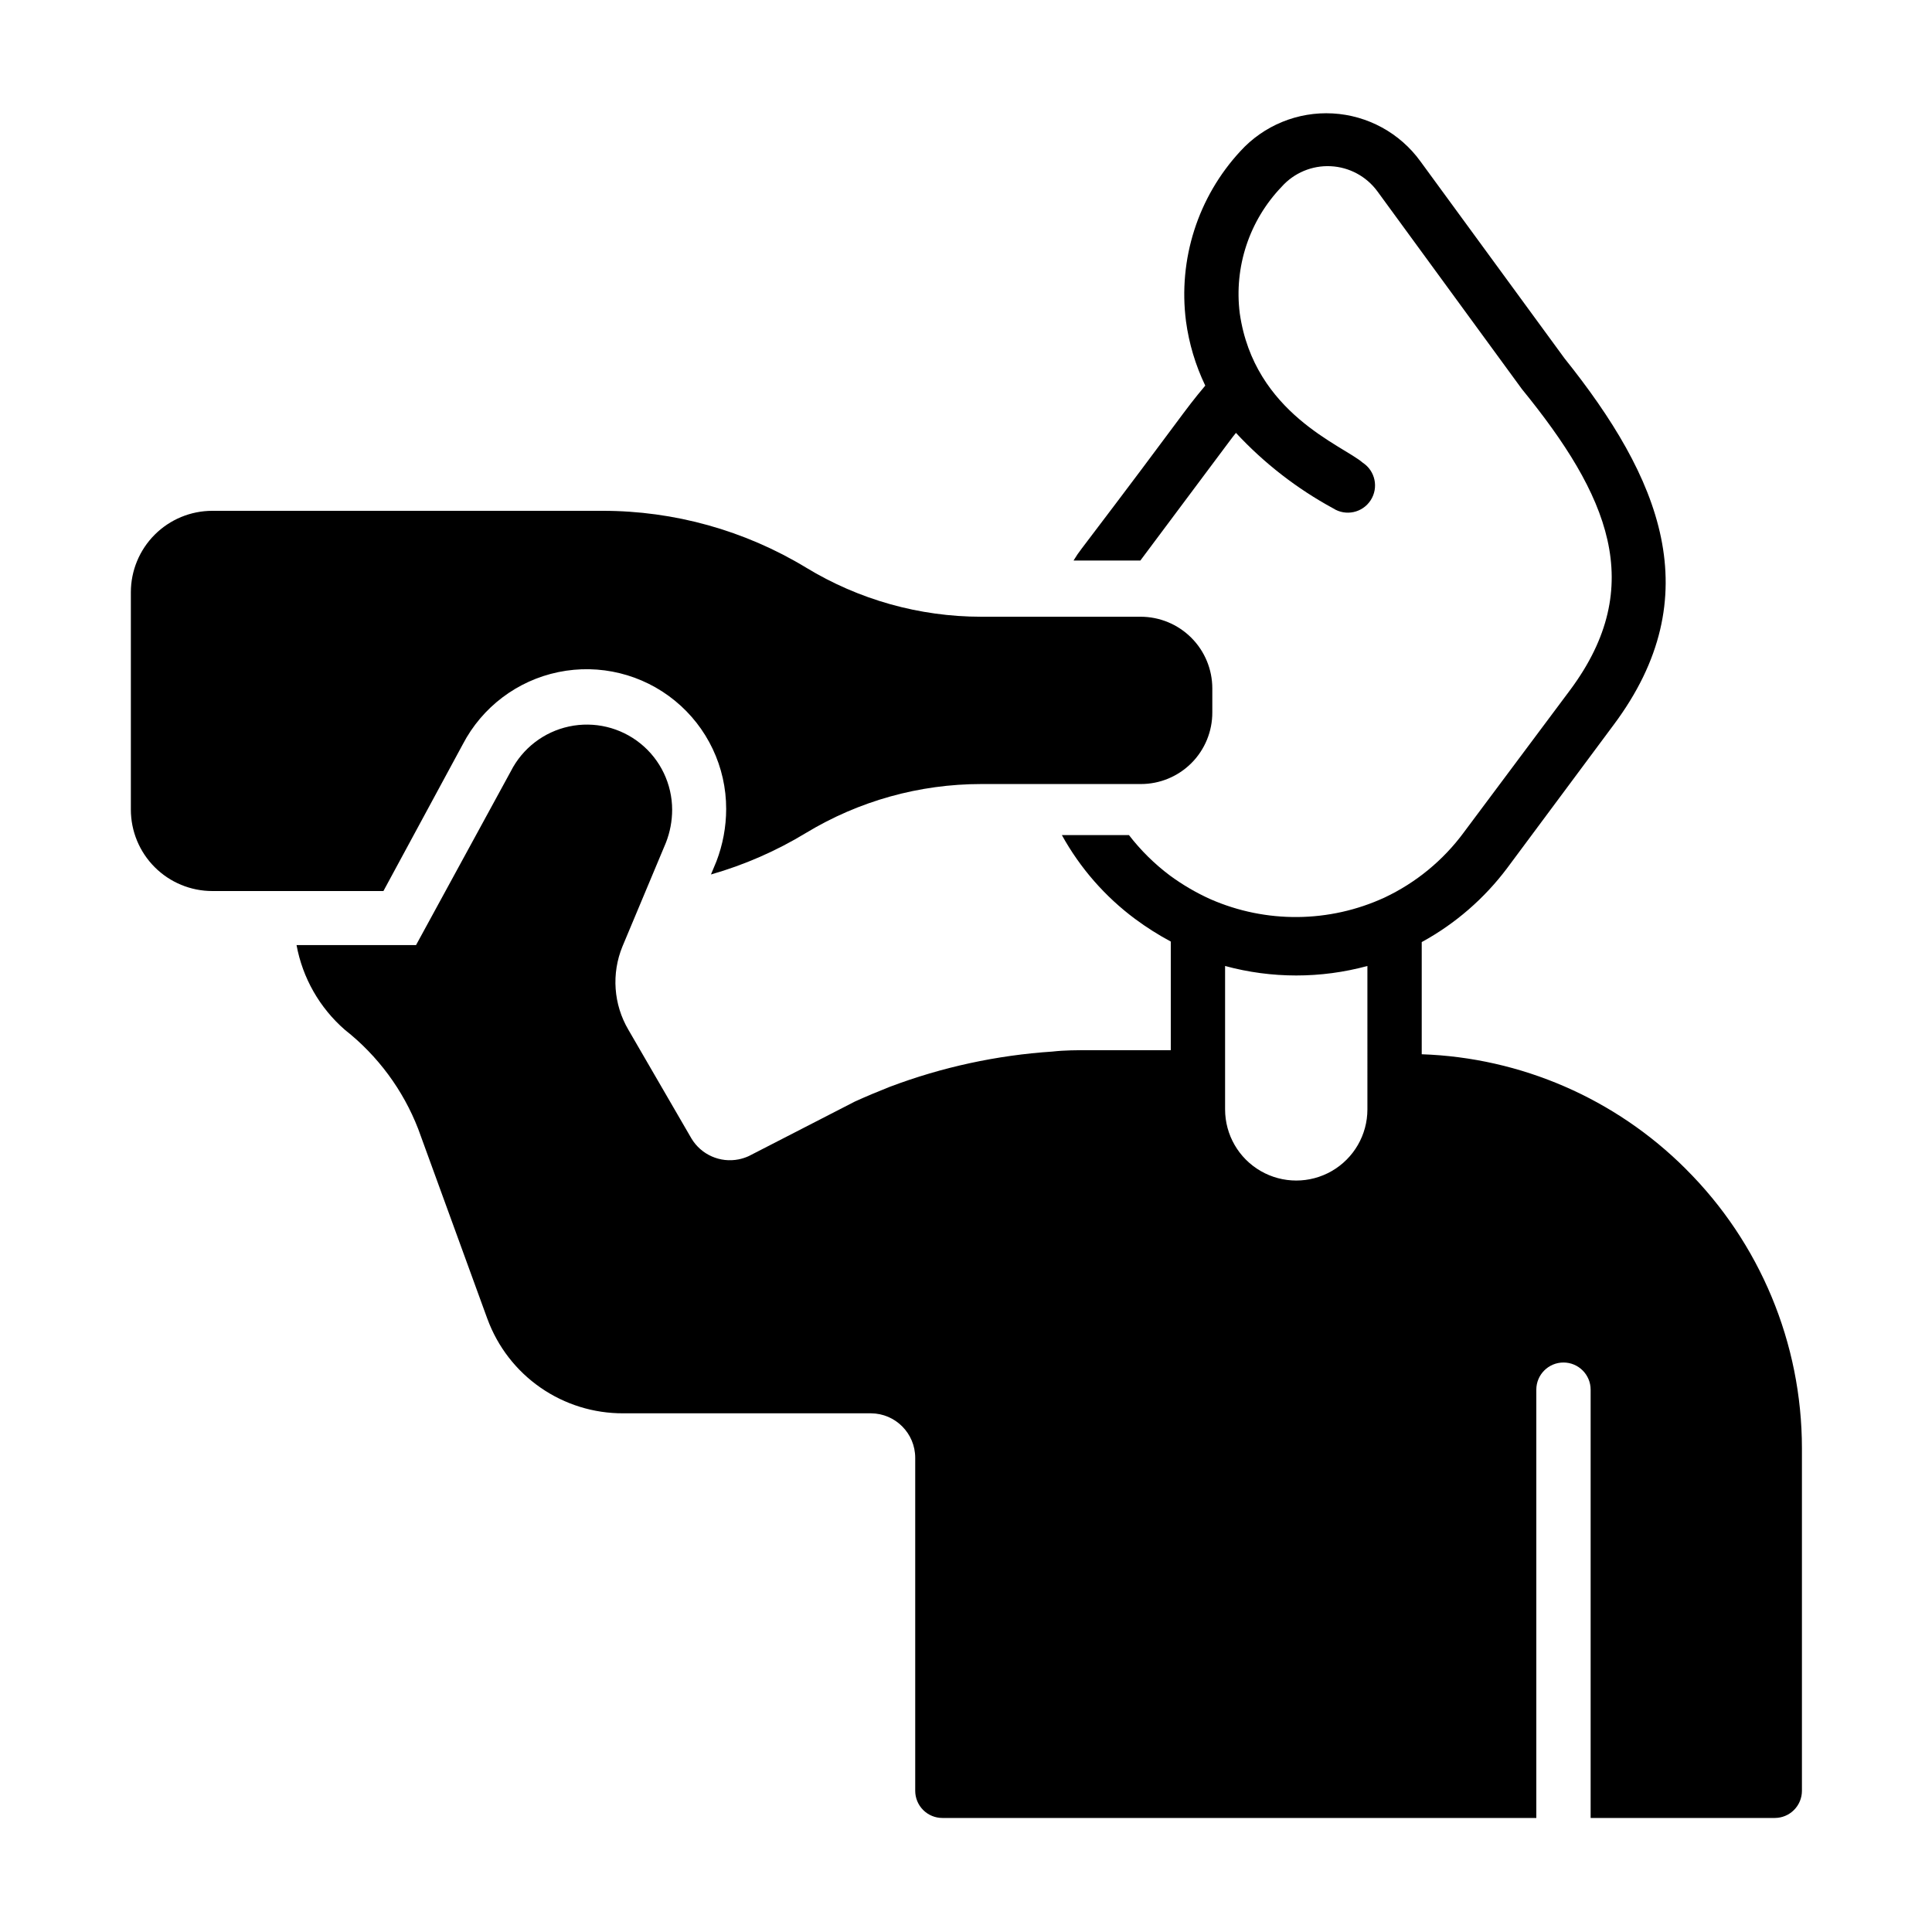
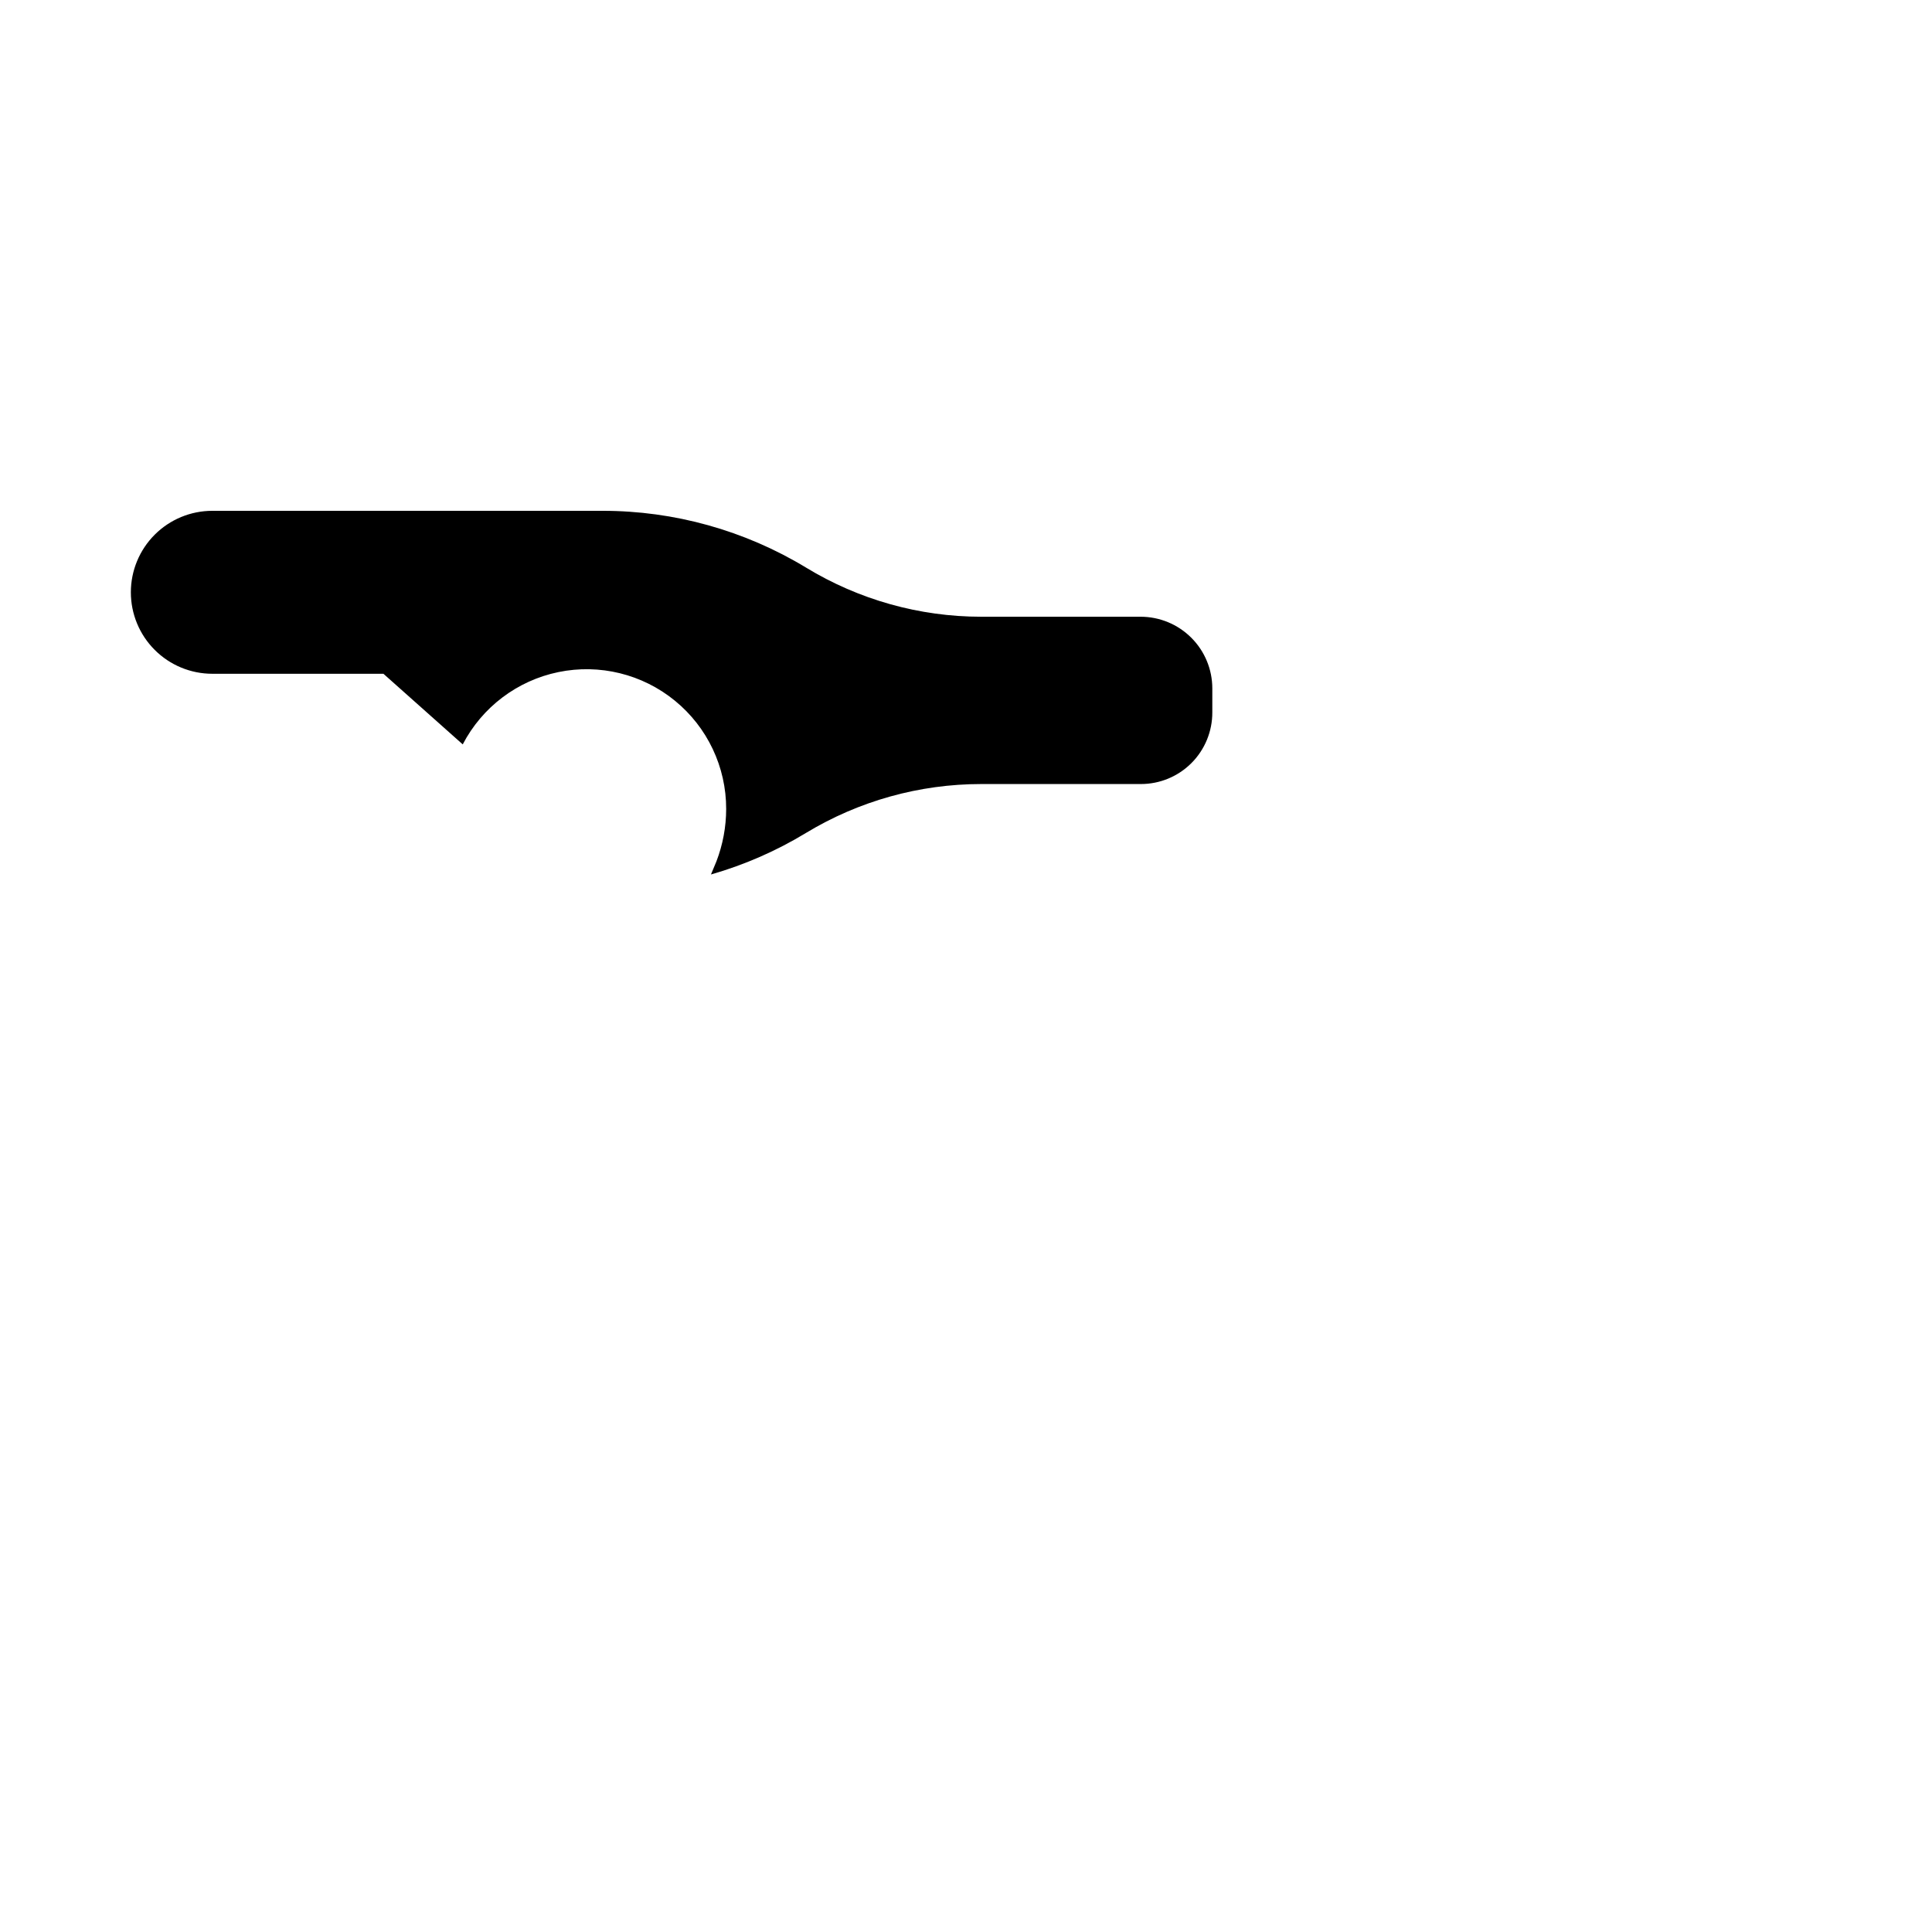
<svg xmlns="http://www.w3.org/2000/svg" fill="#000000" width="800px" height="800px" version="1.1" viewBox="144 144 512 512">
  <g>
-     <path d="m266.63 341.27c5.137-9.875 14.449-16.914 25.352-19.16 10.902-2.25 22.234 0.531 30.859 7.57 8.625 7.039 13.621 17.586 13.602 28.719-0.008 4.75-0.887 9.457-2.59 13.891l-1.441 3.453h0.004c8.848-2.527 17.32-6.231 25.188-11.012 14.004-8.473 30.059-12.953 46.422-12.953h42.25c5.043 0.02 9.891-1.977 13.457-5.543 3.566-3.57 5.562-8.414 5.543-13.457v-6.336c0-5.039-2-9.871-5.566-13.434-3.562-3.562-8.395-5.566-13.434-5.566h-42.25c-16.375-0.004-32.434-4.512-46.422-13.027-16.254-9.848-34.898-15.051-53.906-15.043h-103.43c-5.727 0-11.219 2.277-15.266 6.324-4.051 4.051-6.324 9.543-6.324 15.27v57.578c0 5.727 2.273 11.219 6.324 15.266 4.047 4.051 9.539 6.324 15.266 6.324h45.344z" />
-     <path d="m590.73 453.76c-18.633-18.617-43.633-29.473-69.957-30.371v-29.727c8.875-4.848 16.609-11.551 22.672-19.648l28.141-37.859c25.695-34.332 12.234-65.711-12.957-97.164l-38.215-52.25c-5.441-7.504-13.973-12.16-23.227-12.68-9.254-0.516-18.25 3.164-24.492 10.02-11.234 12.145-16.508 28.645-14.395 45.055 0.797 5.918 2.523 11.672 5.109 17.055-6.047 7.199-5.398 7.199-32.746 43.184-0.785 1.012-1.508 2.07-2.16 3.168h17.707c26.918-35.988 23.824-31.957 25.336-33.828h-0.004c7.445 8.027 16.148 14.785 25.766 20.008 3.34 2.141 7.785 1.176 9.934-2.156 2.152-3.324 1.223-7.762-2.086-9.934-5.254-4.606-28.789-13.027-32.605-39.586-1.555-12.277 2.519-24.602 11.086-33.539 3.281-3.691 8.059-5.699 12.992-5.461 4.938 0.234 9.5 2.695 12.414 6.684l38.289 52.395c22.816 27.996 33.324 52.035 12.812 79.676l-28.215 37.785v0.004c-5.465 7.41-12.688 13.348-21.016 17.273-14.613 6.727-31.402 6.887-46.137 0.43-3.781-1.707-7.375-3.805-10.723-6.262-4.09-3.07-7.746-6.676-10.867-10.723h-17.777c4.812 8.715 11.438 16.301 19.43 22.238 2.996 2.219 6.148 4.215 9.43 5.973v28.789h-21.594c-3.238 0-6.477 0-9.715 0.359v0.004c-14.777 0.969-29.328 4.121-43.184 9.355-3.094 1.223-6.191 2.519-9.211 3.887l-28.141 14.465c-0.855 0.387-1.746 0.676-2.664 0.863-4.926 0.988-9.941-1.23-12.523-5.539l-16.699-28.789c-3.953-6.715-4.539-14.891-1.582-22.098l11.516-27.492c1.09-2.777 1.648-5.731 1.656-8.711-0.004-6.82-3.086-13.277-8.391-17.566s-12.262-5.949-18.934-4.523c-6.672 1.426-12.34 5.789-15.43 11.871l-25.117 46.062h-31.668c1.605 8.719 6.121 16.637 12.812 22.457 8.711 6.856 15.422 15.93 19.43 26.27l18.352 50.383 0.004-0.004c2.703 7.356 7.609 13.699 14.051 18.168 6.438 4.469 14.098 6.844 21.934 6.809h65.641c6.488 0.039 11.73 5.312 11.73 11.801v88.238c0 1.91 0.758 3.742 2.109 5.09 1.348 1.352 3.18 2.109 5.09 2.109h157.4v-113.5c0-3.977 3.223-7.199 7.199-7.199 3.973 0 7.195 3.223 7.195 7.199v113.5h48.797c1.91 0 3.742-0.758 5.09-2.109 1.352-1.348 2.109-3.18 2.109-5.09v-90.828c-0.02-27.777-11.105-54.402-30.805-73.988zm-84.352-23.391v7.629c0 6.738-3.594 12.961-9.43 16.332-5.832 3.367-13.023 3.367-18.855 0-5.836-3.371-9.43-9.594-9.43-16.332v-38c12.348 3.352 25.367 3.352 37.715 0z" />
+     <path d="m266.63 341.27c5.137-9.875 14.449-16.914 25.352-19.16 10.902-2.25 22.234 0.531 30.859 7.57 8.625 7.039 13.621 17.586 13.602 28.719-0.008 4.75-0.887 9.457-2.59 13.891l-1.441 3.453h0.004c8.848-2.527 17.32-6.231 25.188-11.012 14.004-8.473 30.059-12.953 46.422-12.953h42.25c5.043 0.02 9.891-1.977 13.457-5.543 3.566-3.57 5.562-8.414 5.543-13.457v-6.336c0-5.039-2-9.871-5.566-13.434-3.562-3.562-8.395-5.566-13.434-5.566h-42.25c-16.375-0.004-32.434-4.512-46.422-13.027-16.254-9.848-34.898-15.051-53.906-15.043h-103.43c-5.727 0-11.219 2.277-15.266 6.324-4.051 4.051-6.324 9.543-6.324 15.27c0 5.727 2.273 11.219 6.324 15.266 4.047 4.051 9.539 6.324 15.266 6.324h45.344z" />
  </g>
</svg>